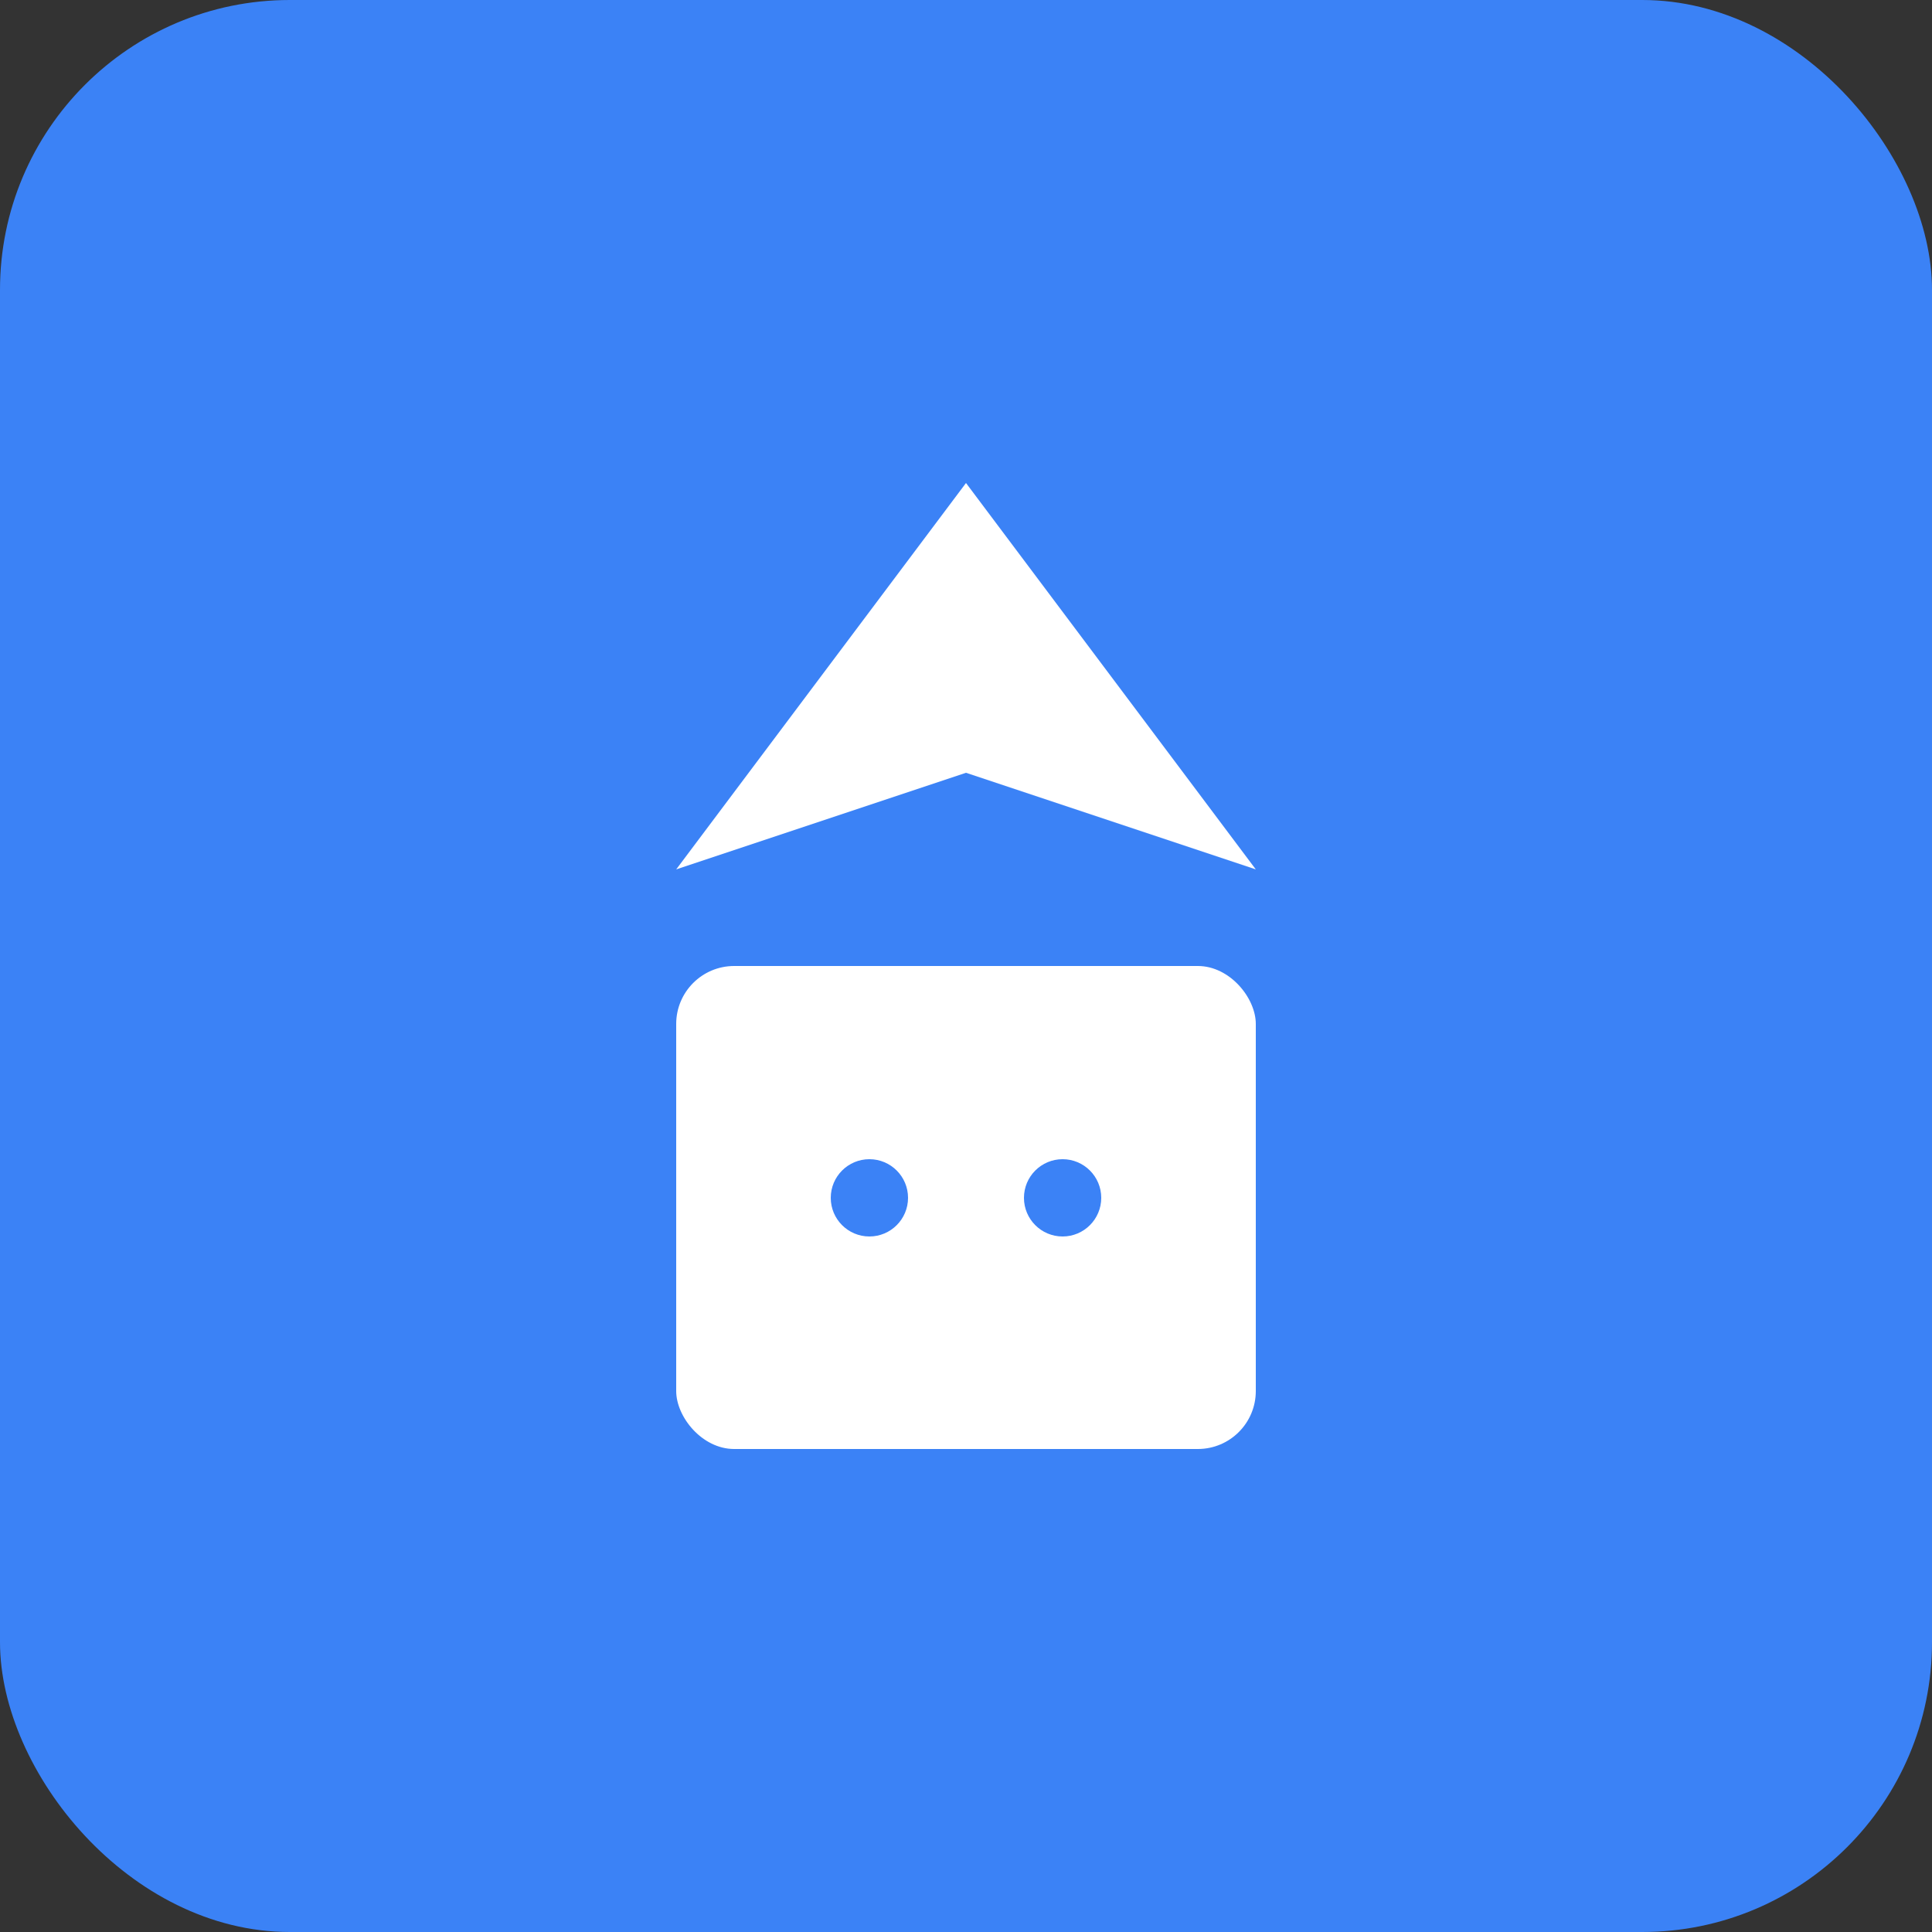
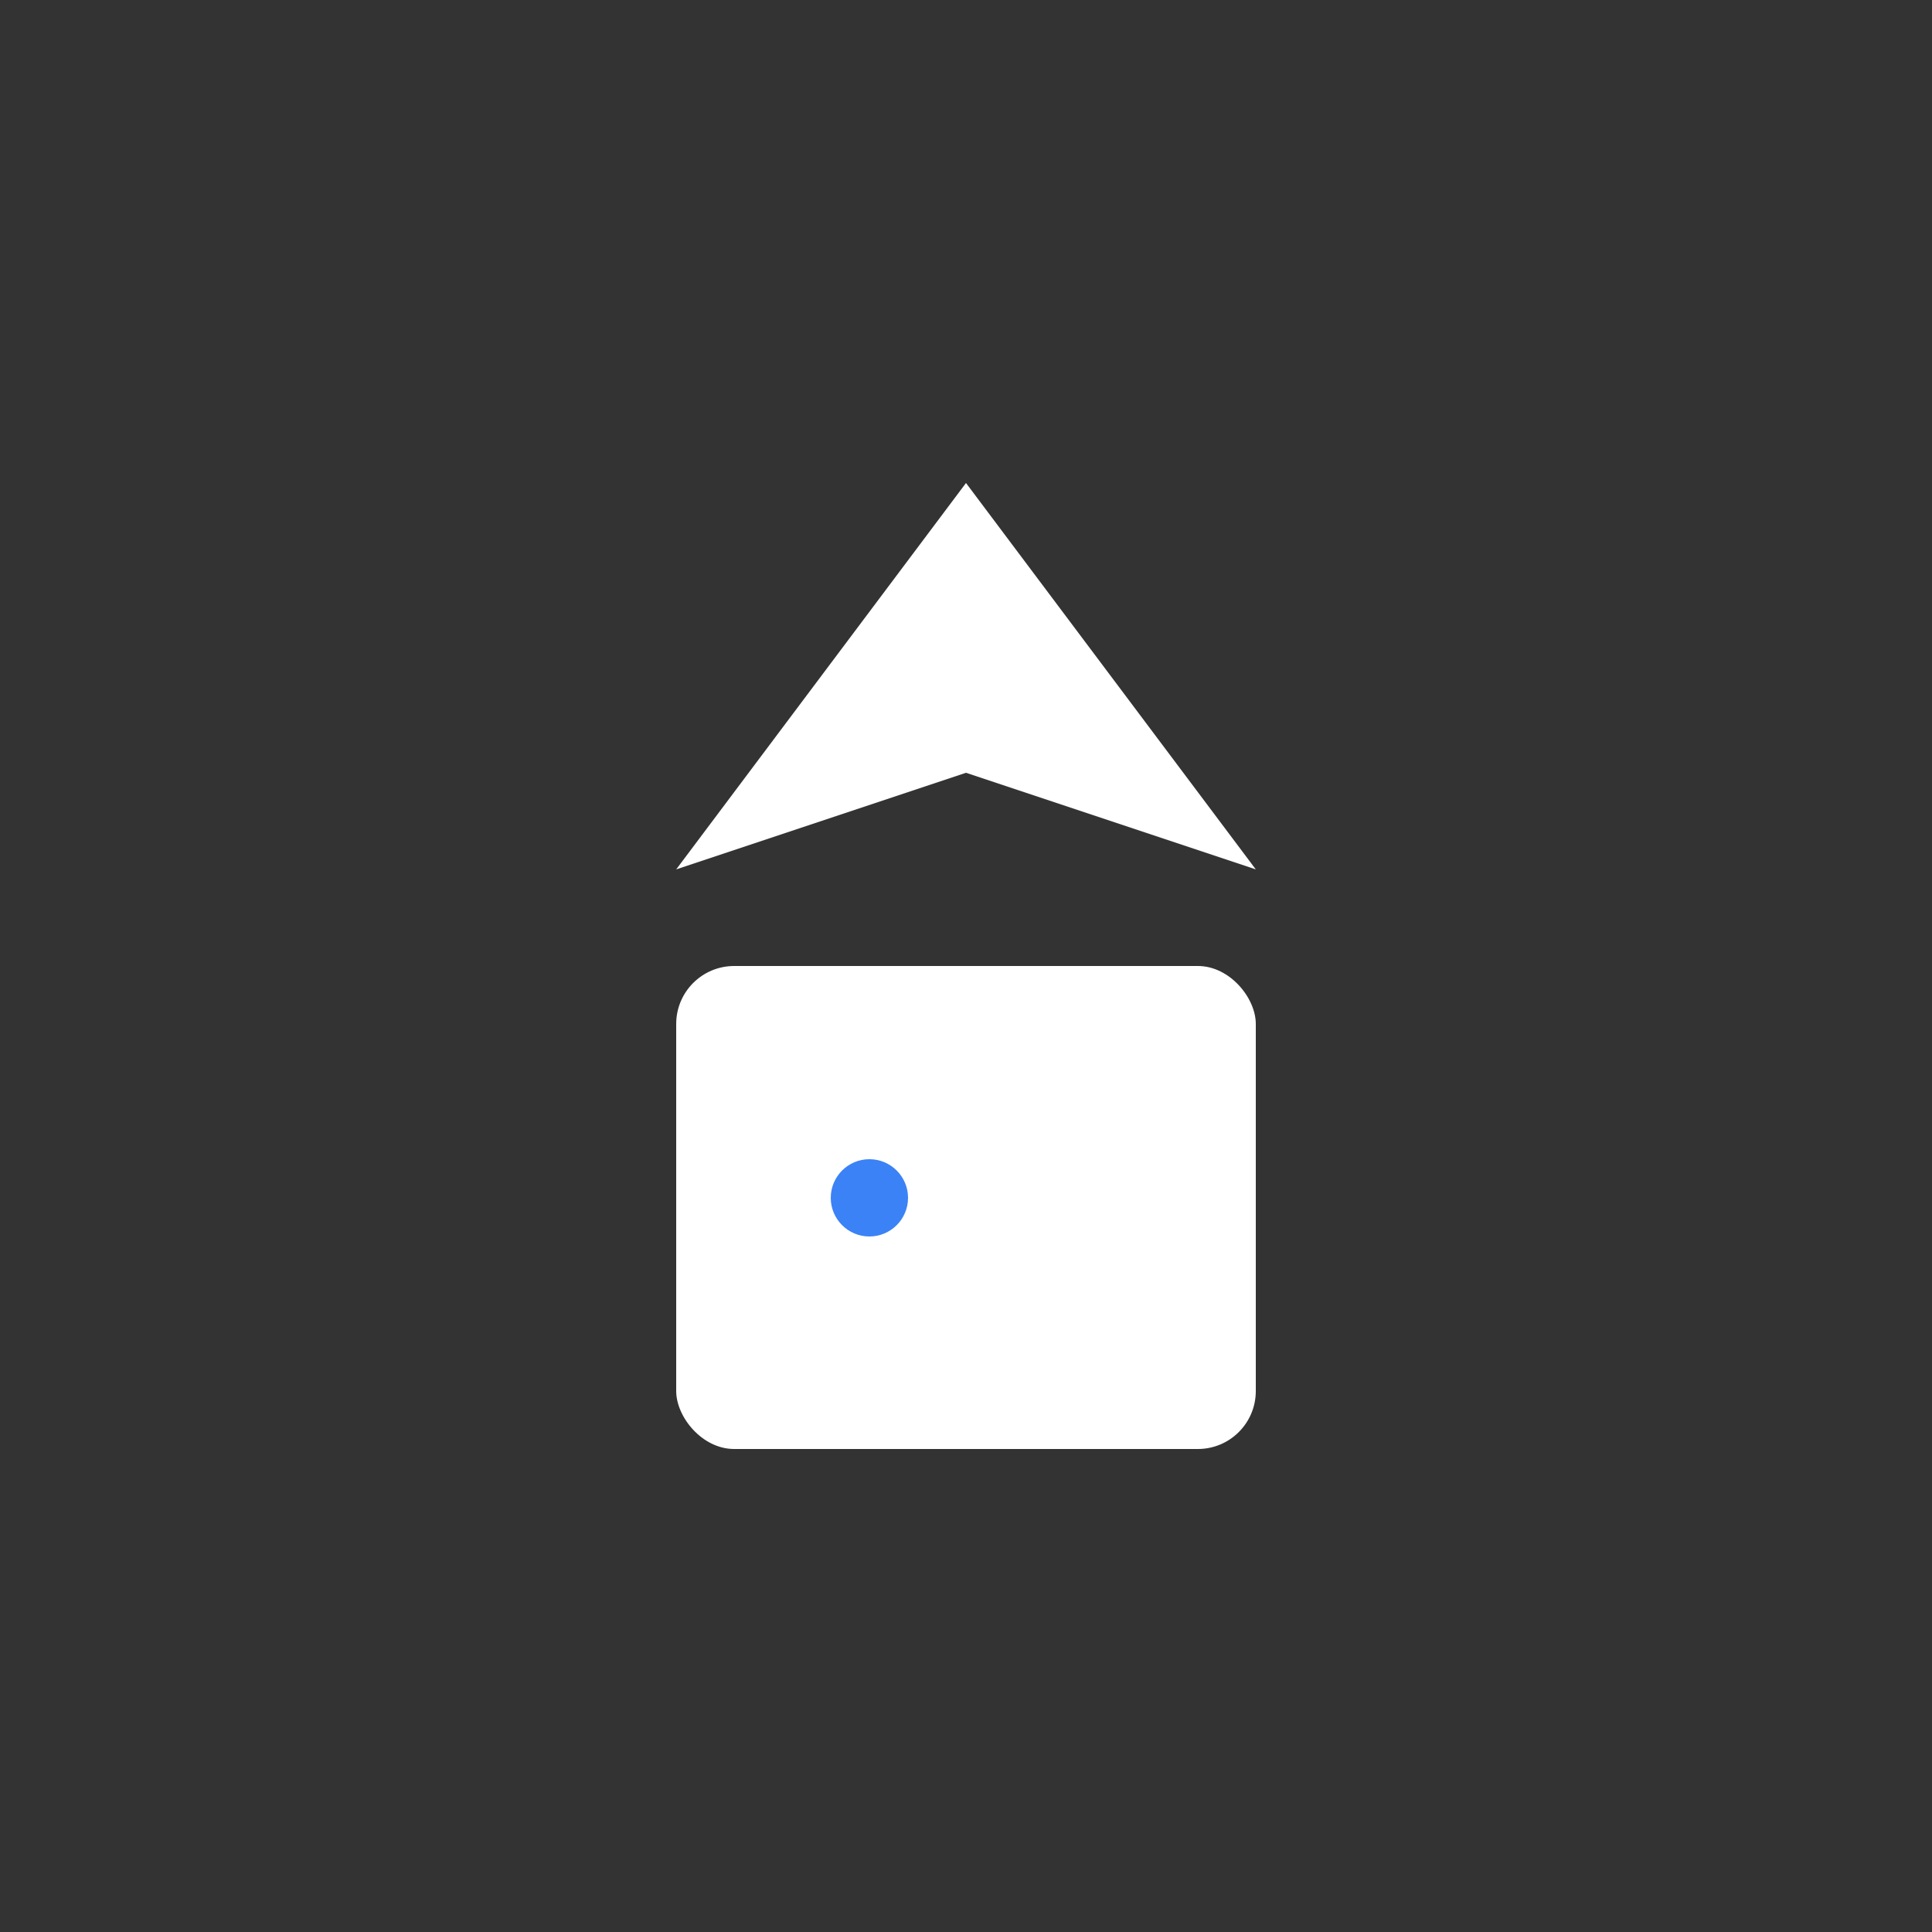
<svg xmlns="http://www.w3.org/2000/svg" viewBox="0 0 100 100">
  <rect x="0" y="0" width="100" height="100" fill="#333333" stroke="none" />
-   <rect width="100" height="100" rx="15" fill="#3b82f6" />
  <path d="M50 25 L65 45 L50 40 L35 45 Z" fill="white" />
  <rect x="35" y="50" width="30" height="25" rx="3" fill="white" />
  <circle cx="45" cy="62" r="2" fill="#3b82f6" />
-   <circle cx="55" cy="62" r="2" fill="#3b82f6" />
</svg>